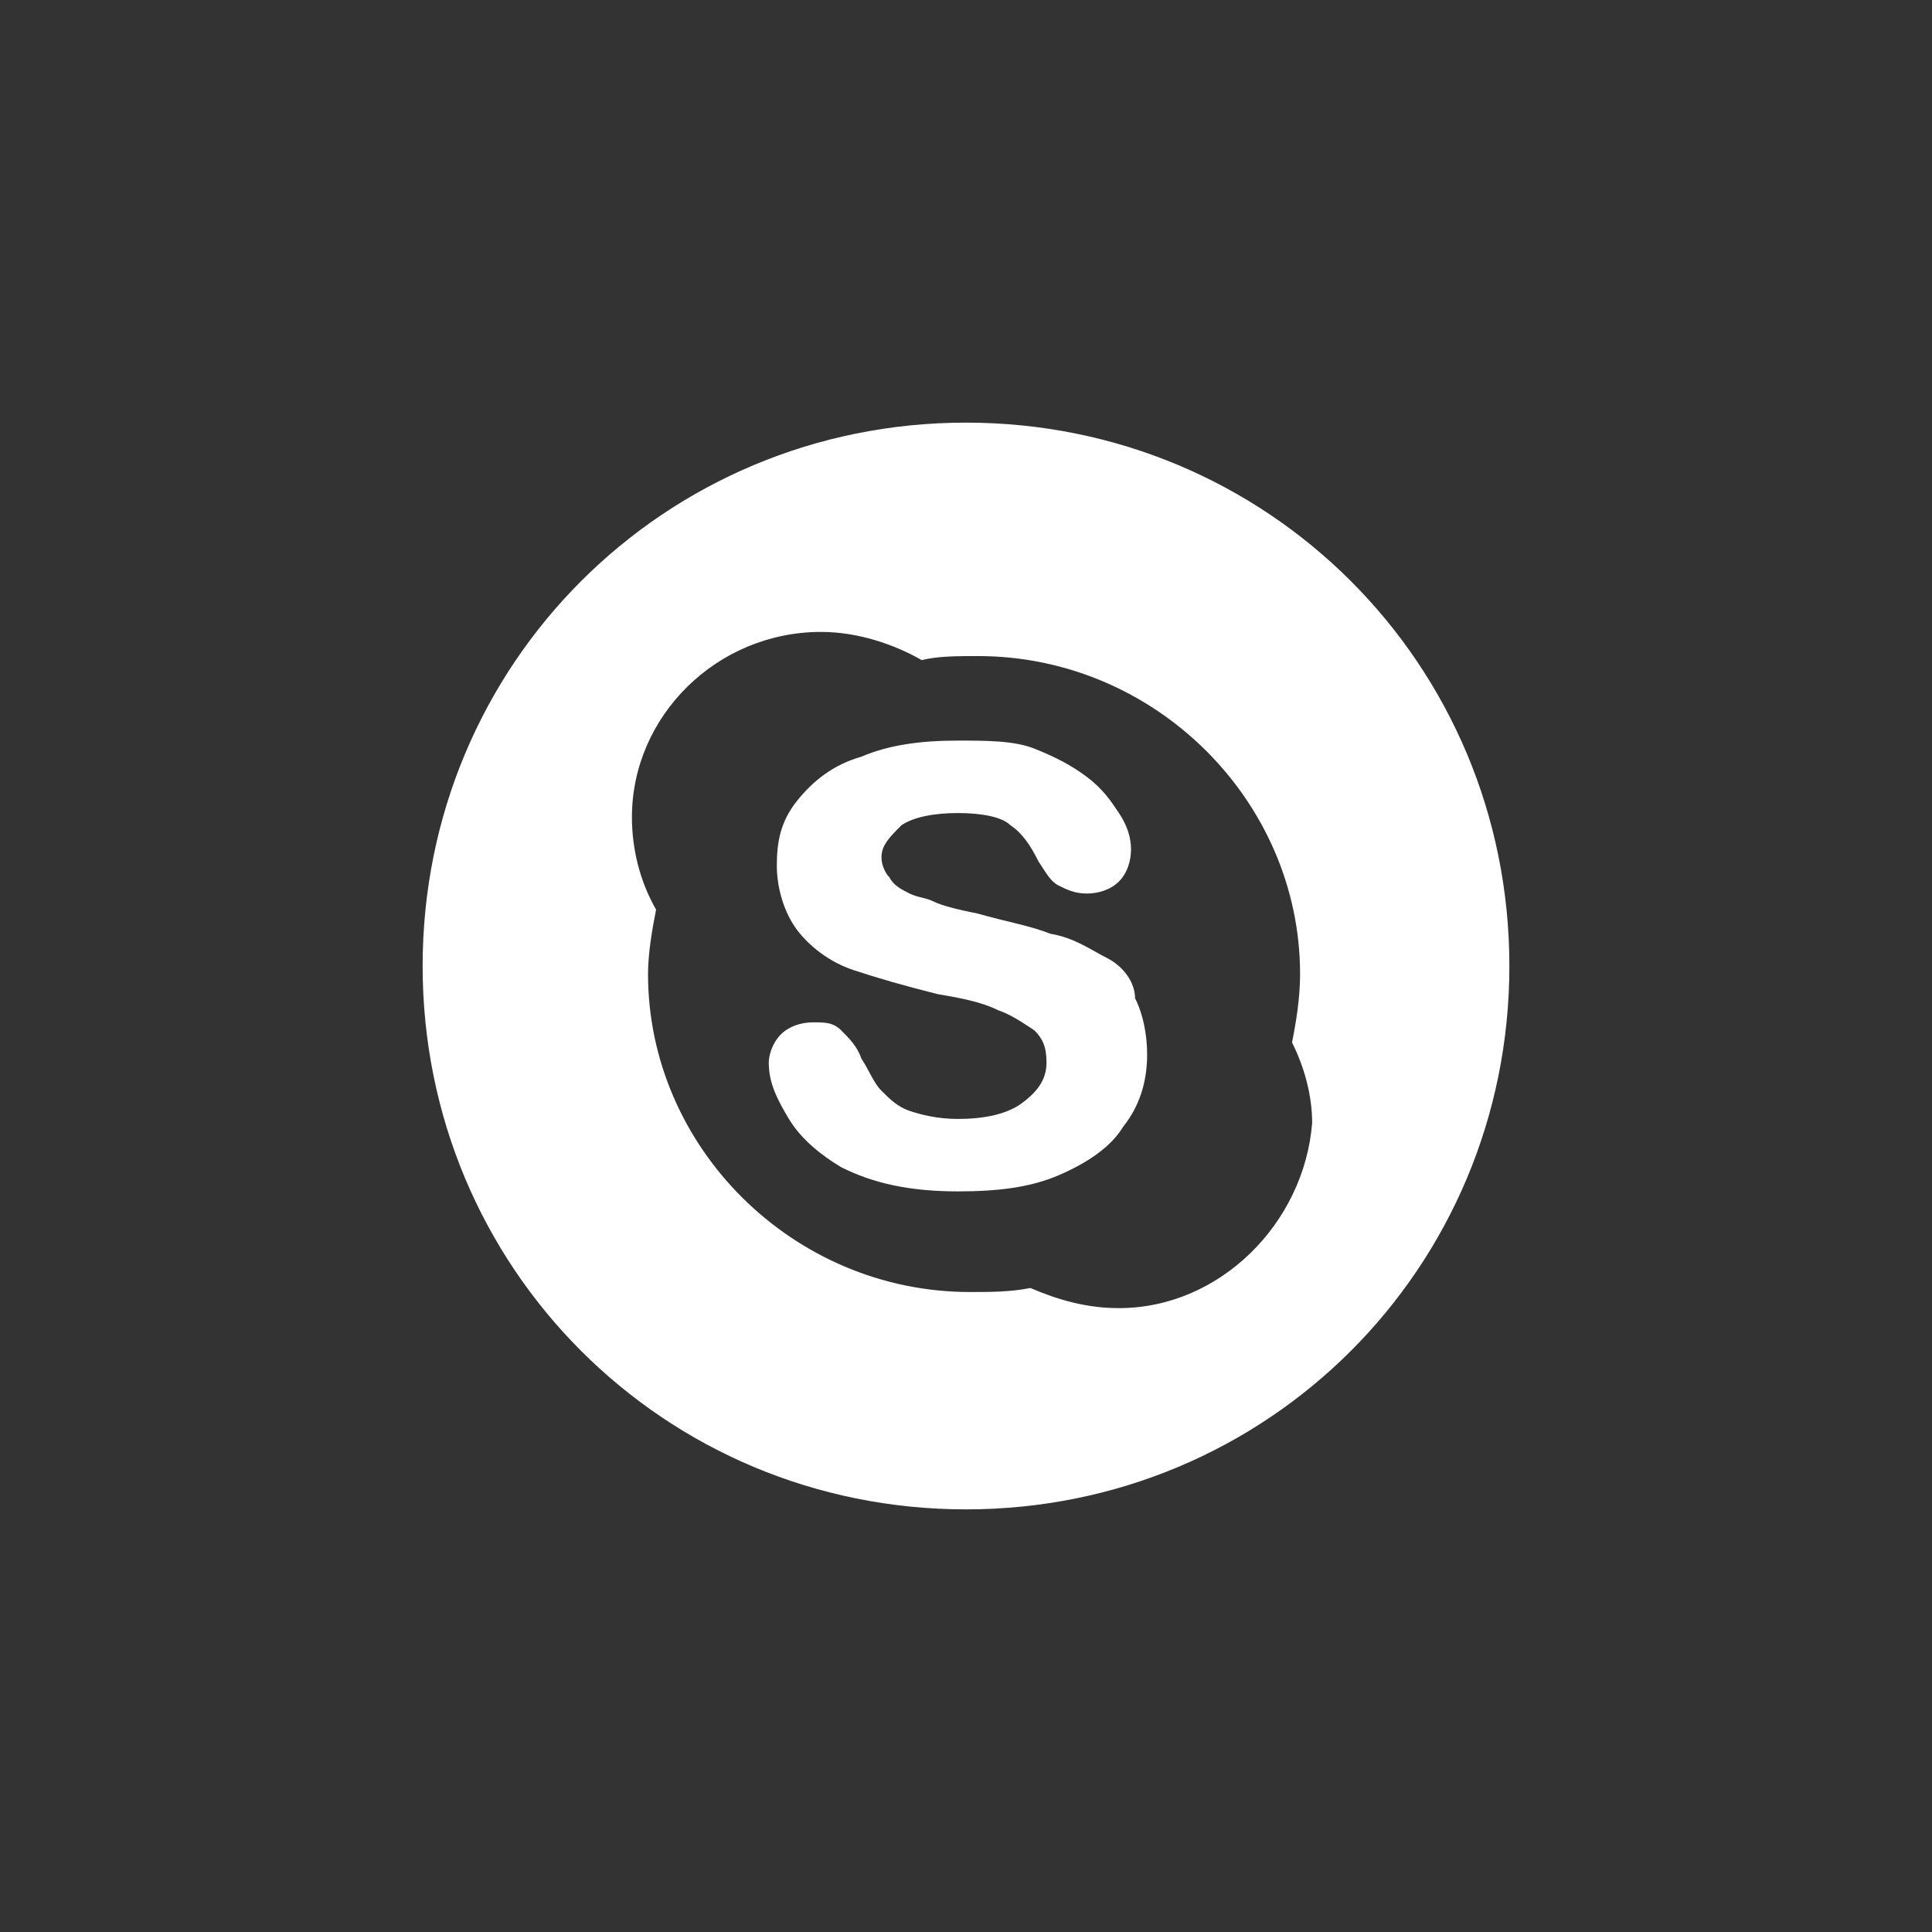
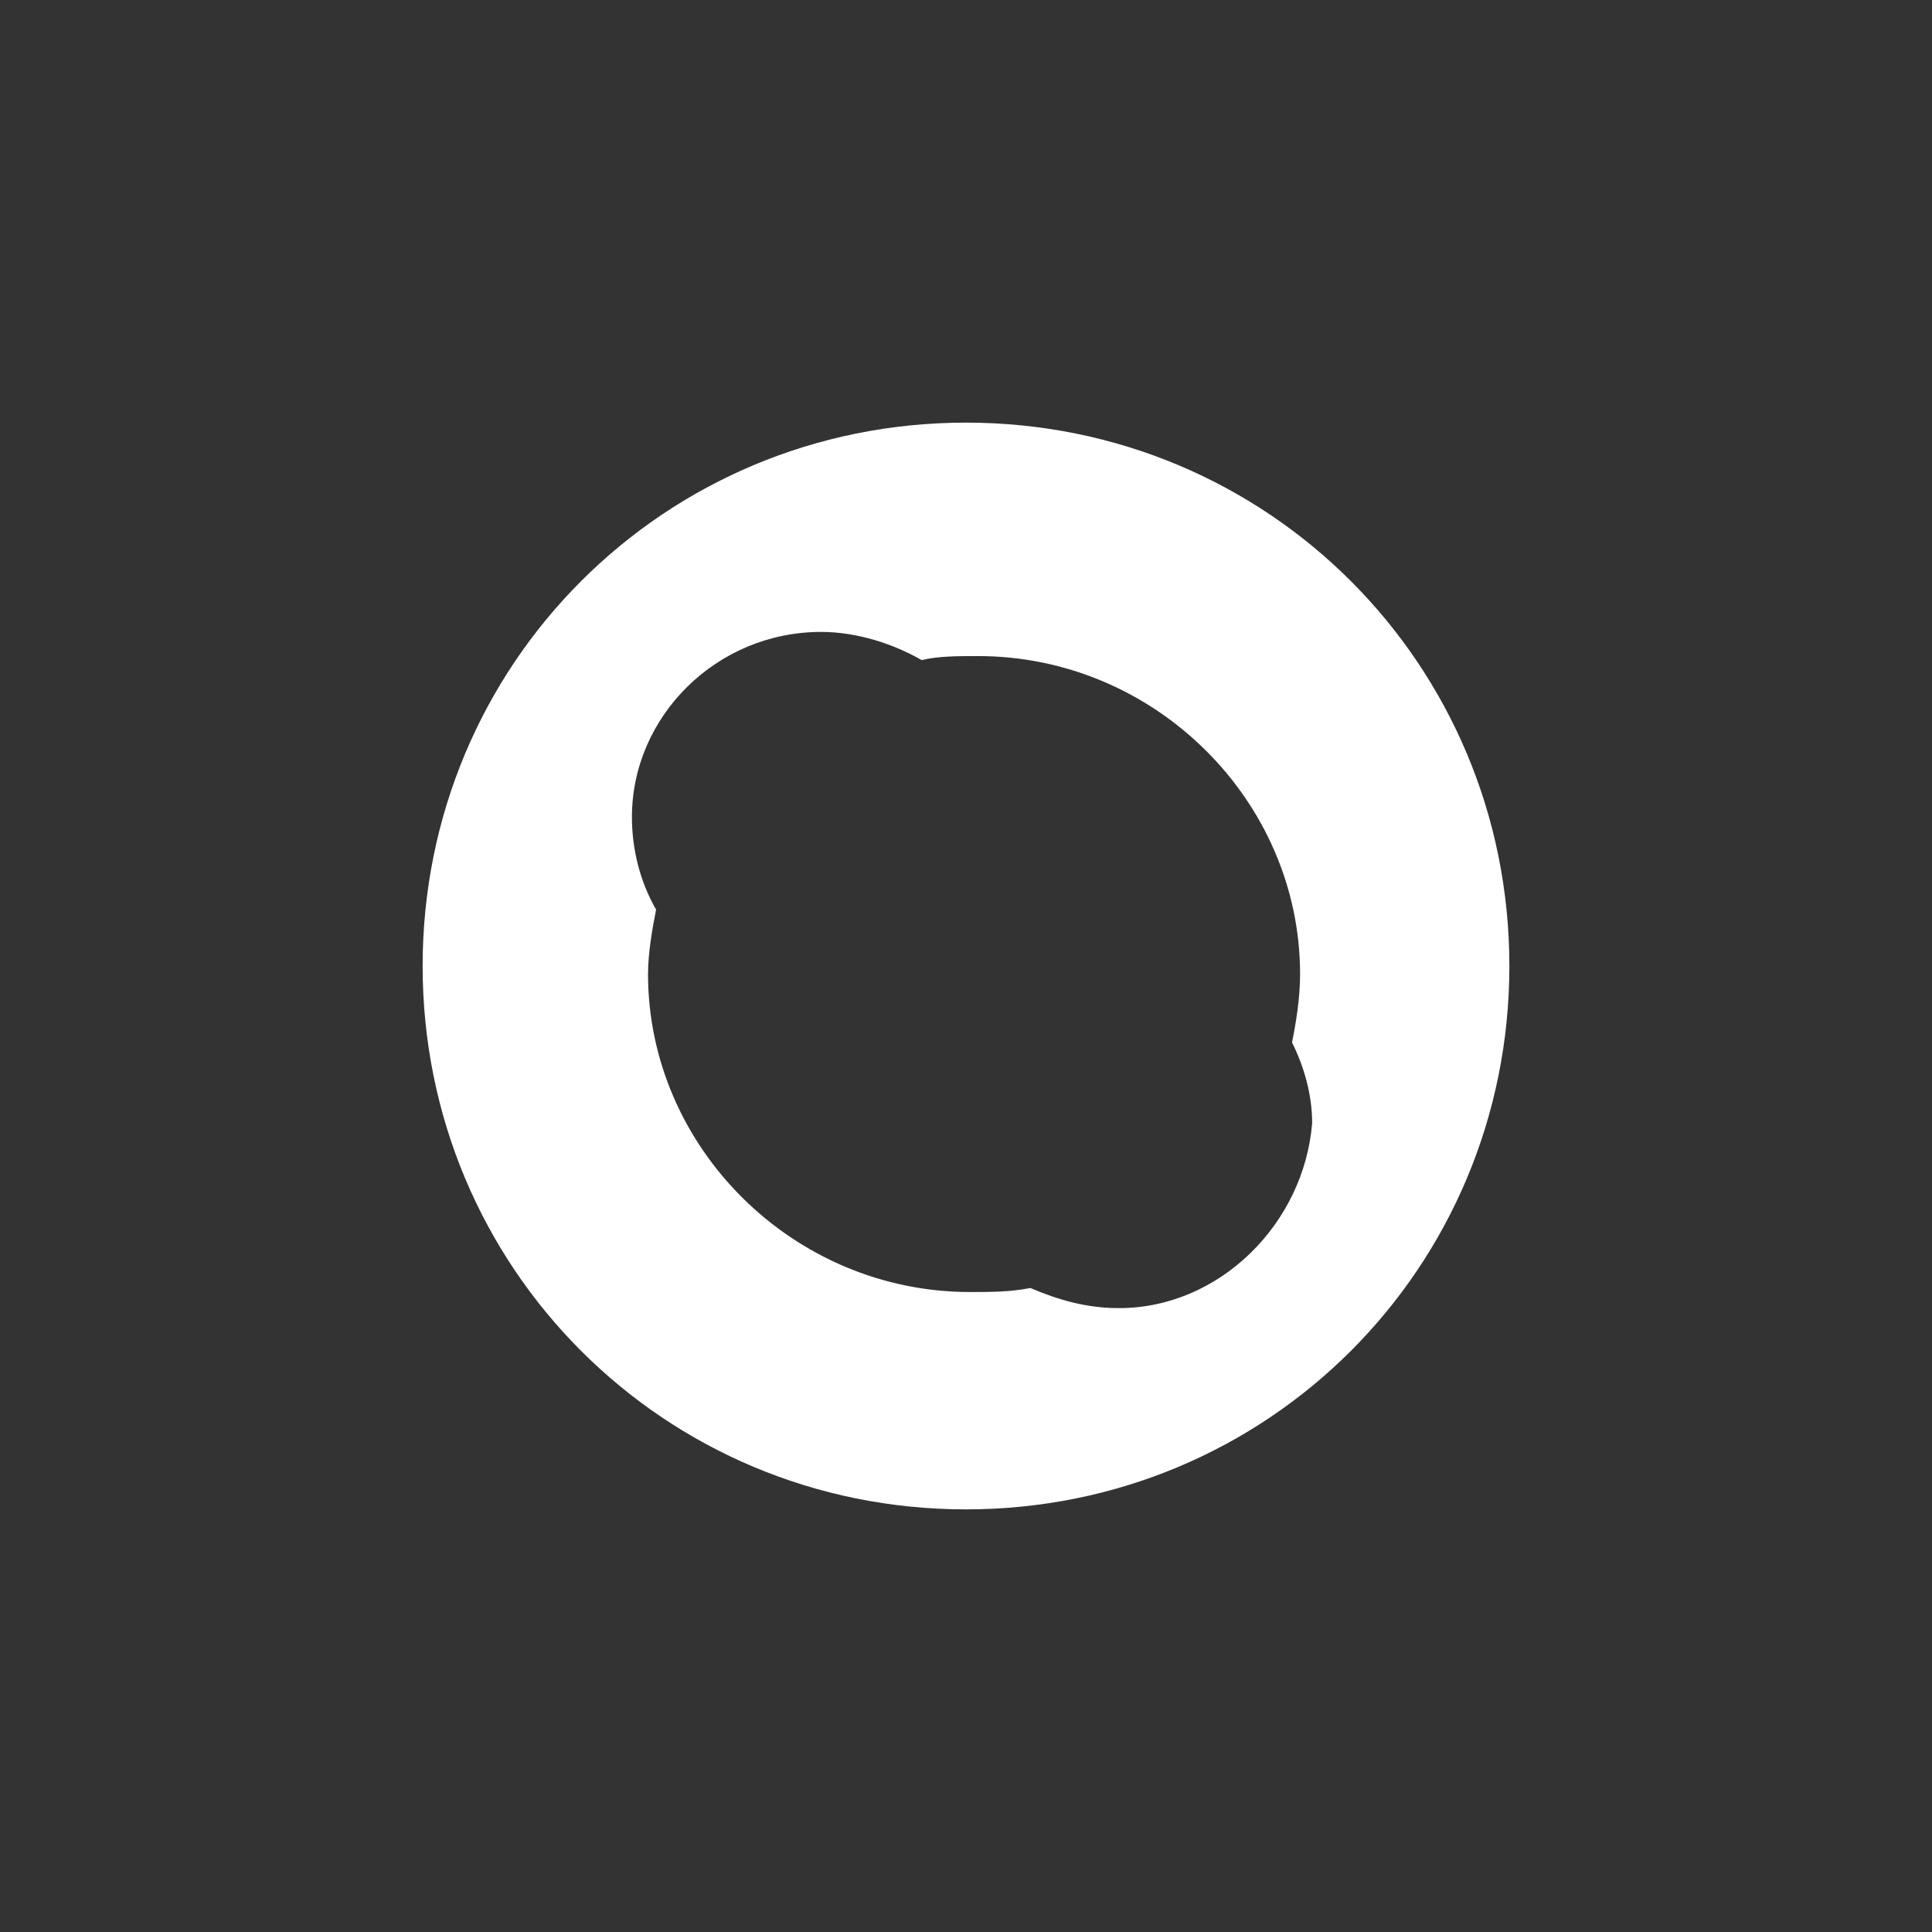
<svg xmlns="http://www.w3.org/2000/svg" version="1.1" id="Capa_1" x="0px" y="0px" viewBox="-1225 27 48 48" style="enable-background:new -1225 27 48 48;" xml:space="preserve">
  <rect x="-1225" y="27" width="48" height="48" fill="#333333" stroke="none" />
  <style type="text/css">
	.st0{fill:#FFFFFF;}
</style>
  <g>
-     <path class="st0" d="M-1197.5,50.8c-0.4-0.2-0.8-0.5-1.4-0.6c-0.5-0.2-1.1-0.3-1.8-0.5c-0.5-0.1-0.9-0.2-1.1-0.3   c-0.2-0.1-0.4-0.1-0.6-0.2c-0.2-0.1-0.4-0.2-0.5-0.4c-0.1-0.1-0.2-0.3-0.2-0.5c0-0.3,0.2-0.5,0.5-0.8c0.3-0.2,0.8-0.3,1.4-0.3   c0.6,0,1.1,0.1,1.3,0.3c0.3,0.2,0.5,0.5,0.7,0.9c0.2,0.3,0.3,0.5,0.5,0.6c0.2,0.1,0.4,0.2,0.7,0.2s0.6-0.1,0.8-0.3   c0.2-0.2,0.3-0.5,0.3-0.8s-0.1-0.6-0.3-0.9c-0.2-0.3-0.4-0.6-0.8-0.9s-0.8-0.5-1.3-0.7s-1.2-0.2-1.9-0.2c-0.9,0-1.7,0.1-2.4,0.4   c-0.7,0.2-1.2,0.6-1.6,1.1c-0.4,0.5-0.5,1-0.5,1.6s0.2,1.2,0.5,1.6c0.3,0.4,0.8,0.8,1.4,1c0.6,0.2,1.3,0.4,2.1,0.6   c0.6,0.1,1.1,0.2,1.5,0.4c0.3,0.1,0.6,0.3,0.9,0.5c0.2,0.2,0.3,0.4,0.3,0.8s-0.2,0.7-0.6,1s-1,0.4-1.6,0.4c-0.5,0-0.9-0.1-1.2-0.2   c-0.3-0.1-0.5-0.3-0.7-0.5c-0.2-0.2-0.3-0.5-0.5-0.8c-0.1-0.3-0.3-0.5-0.5-0.7c-0.2-0.2-0.4-0.2-0.7-0.2c-0.3,0-0.6,0.1-0.8,0.3   c-0.2,0.2-0.3,0.5-0.3,0.7c0,0.5,0.2,0.9,0.5,1.4c0.3,0.5,0.8,0.9,1.3,1.2c0.8,0.4,1.7,0.6,2.9,0.6c1,0,1.8-0.1,2.5-0.4   c0.7-0.3,1.3-0.7,1.6-1.2c0.4-0.5,0.6-1.1,0.6-1.8c0-0.5-0.1-1-0.3-1.4C-1196.8,51.4-1197.1,51-1197.5,50.8z" />
    <path class="st0" d="M-1201,37.5c-7.5,0-13.5,6-13.5,13.5s6,13.5,13.5,13.5s13.5-6,13.5-13.5S-1193.5,37.5-1201,37.5z    M-1197.2,59.5c-0.8,0-1.5-0.2-2.2-0.5c-0.5,0.1-1,0.1-1.5,0.1c-4.4,0-8-3.6-8-7.9c0-0.5,0.1-1.1,0.2-1.6c-0.4-0.7-0.6-1.5-0.6-2.3   c0-2.5,2.1-4.6,4.7-4.6c0.9,0,1.8,0.3,2.5,0.7c0.4-0.1,0.9-0.1,1.4-0.1c4.4,0,8,3.6,8,7.9c0,0.6-0.1,1.2-0.2,1.7   c0.3,0.6,0.5,1.3,0.5,2C-1192.6,57.4-1194.7,59.5-1197.2,59.5z" />
  </g>
  <g id="Layer_1">
</g>
</svg>